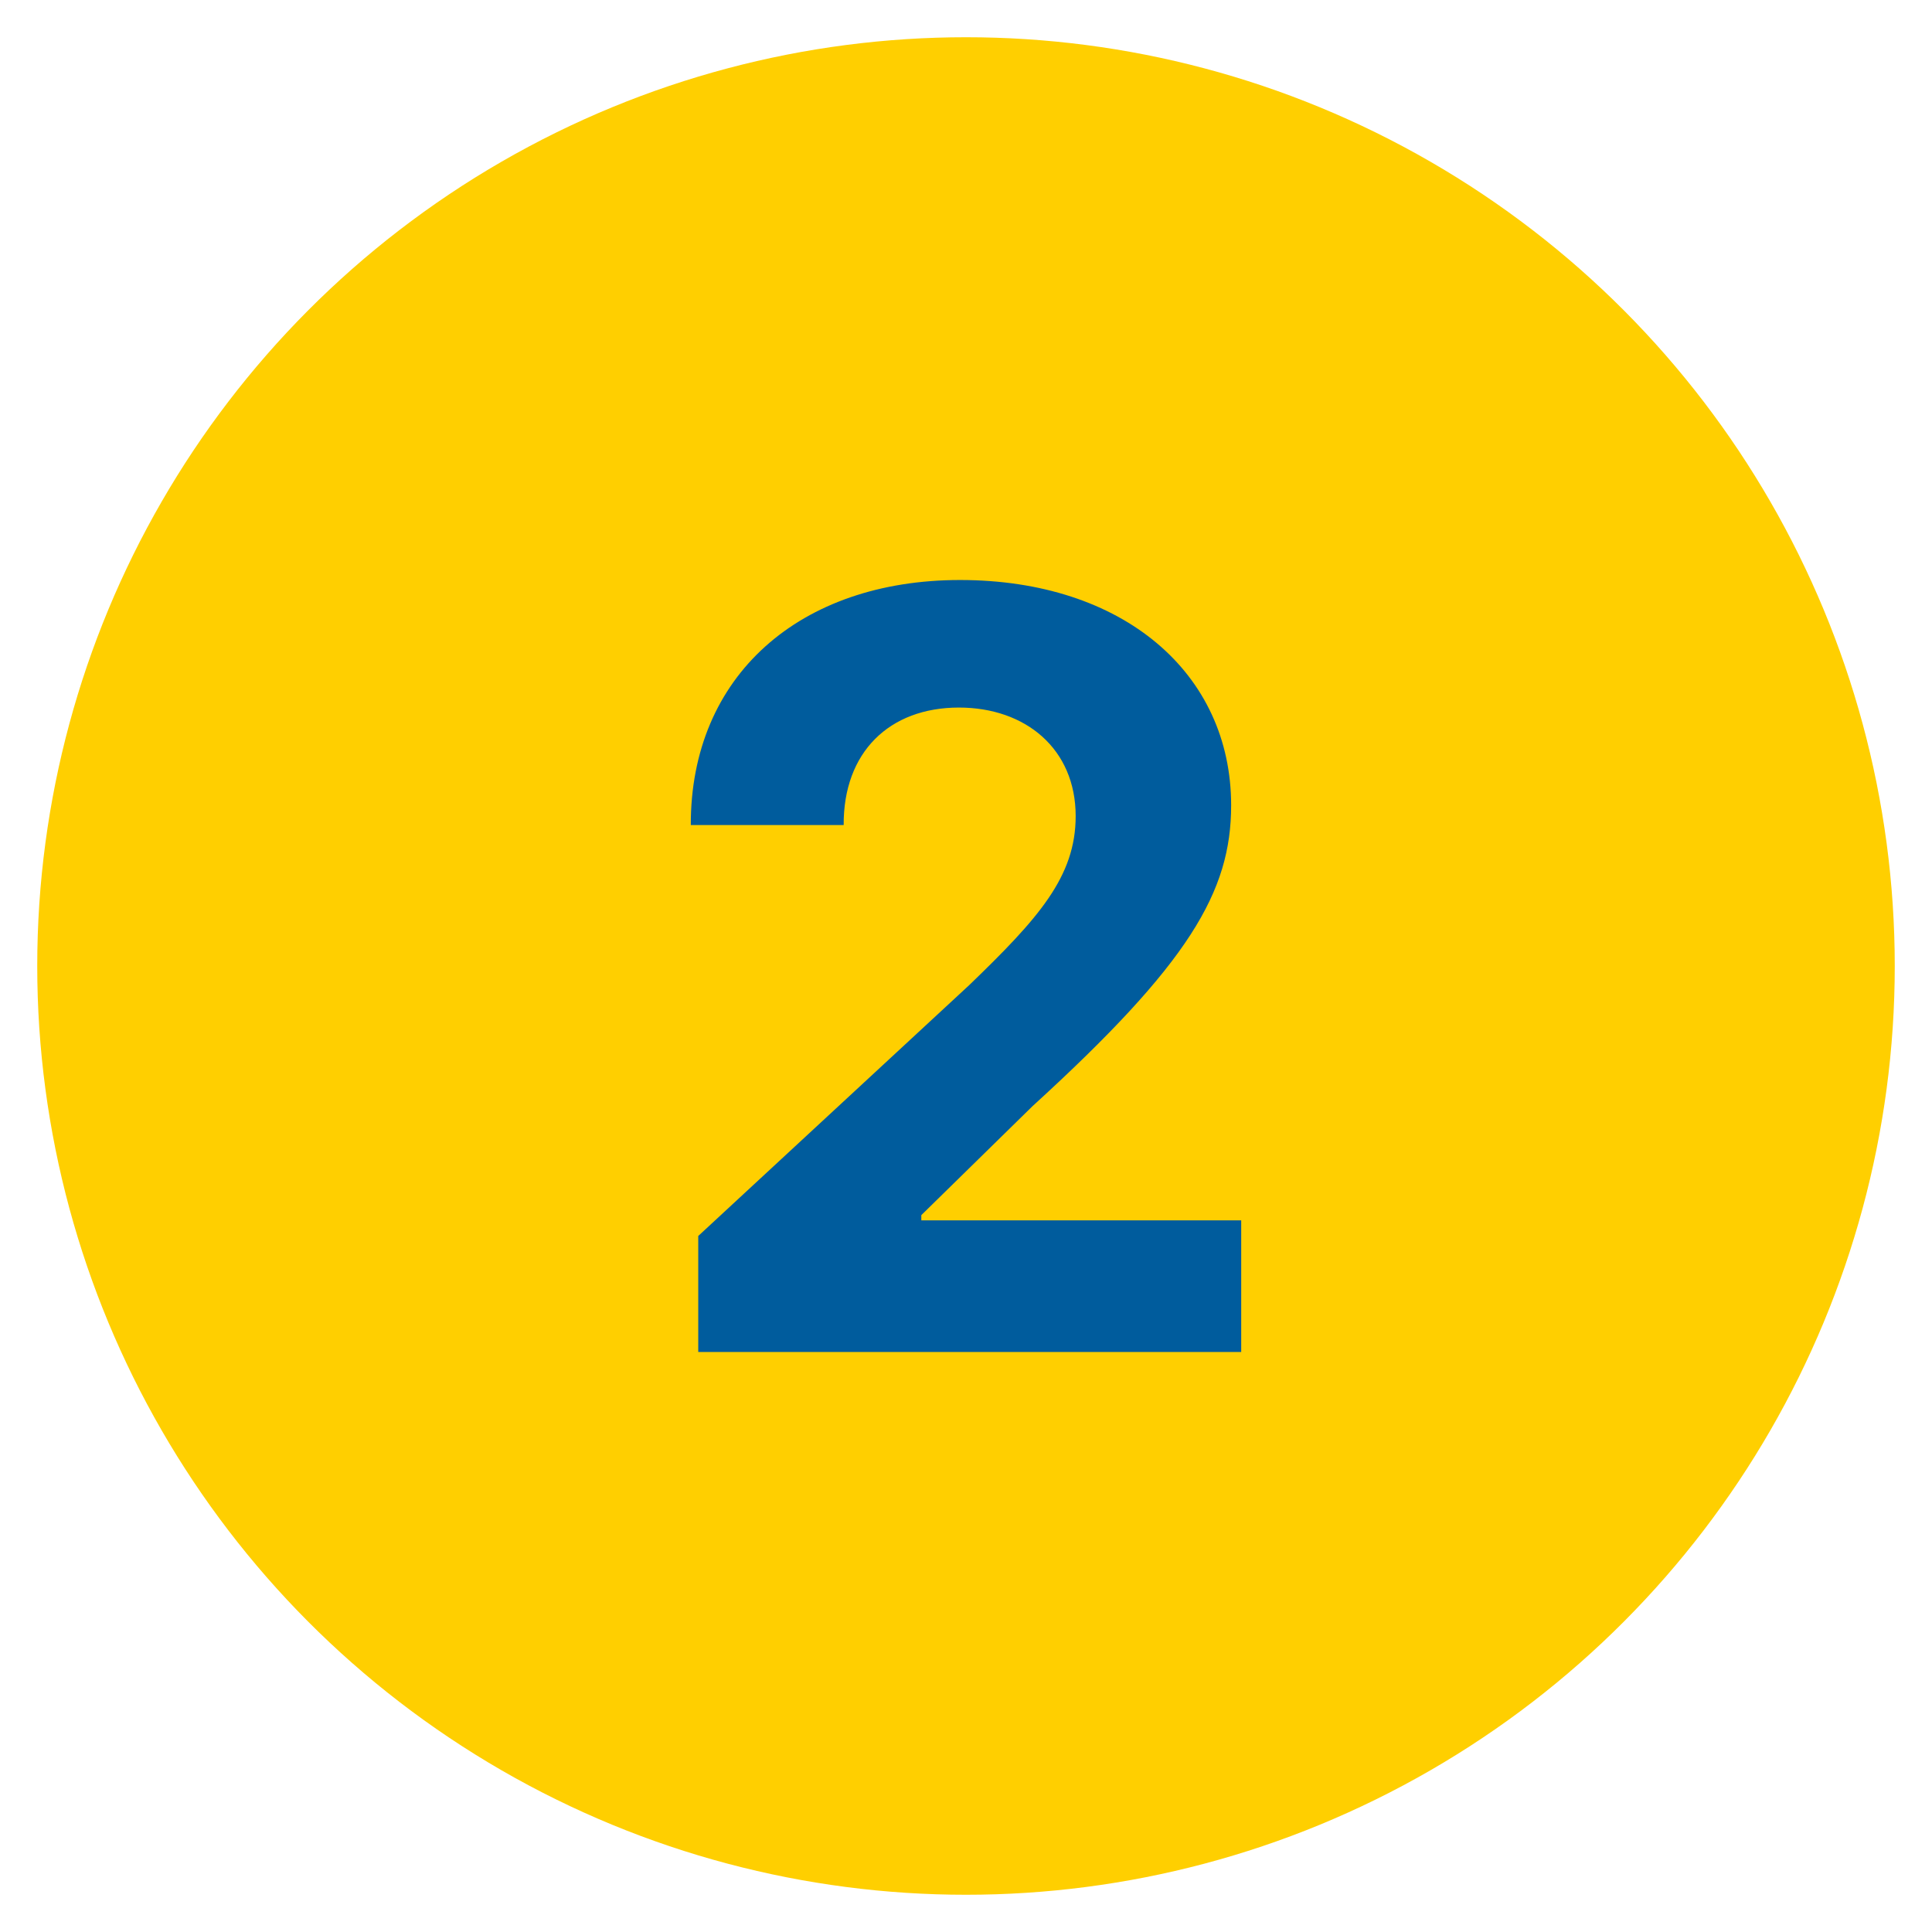
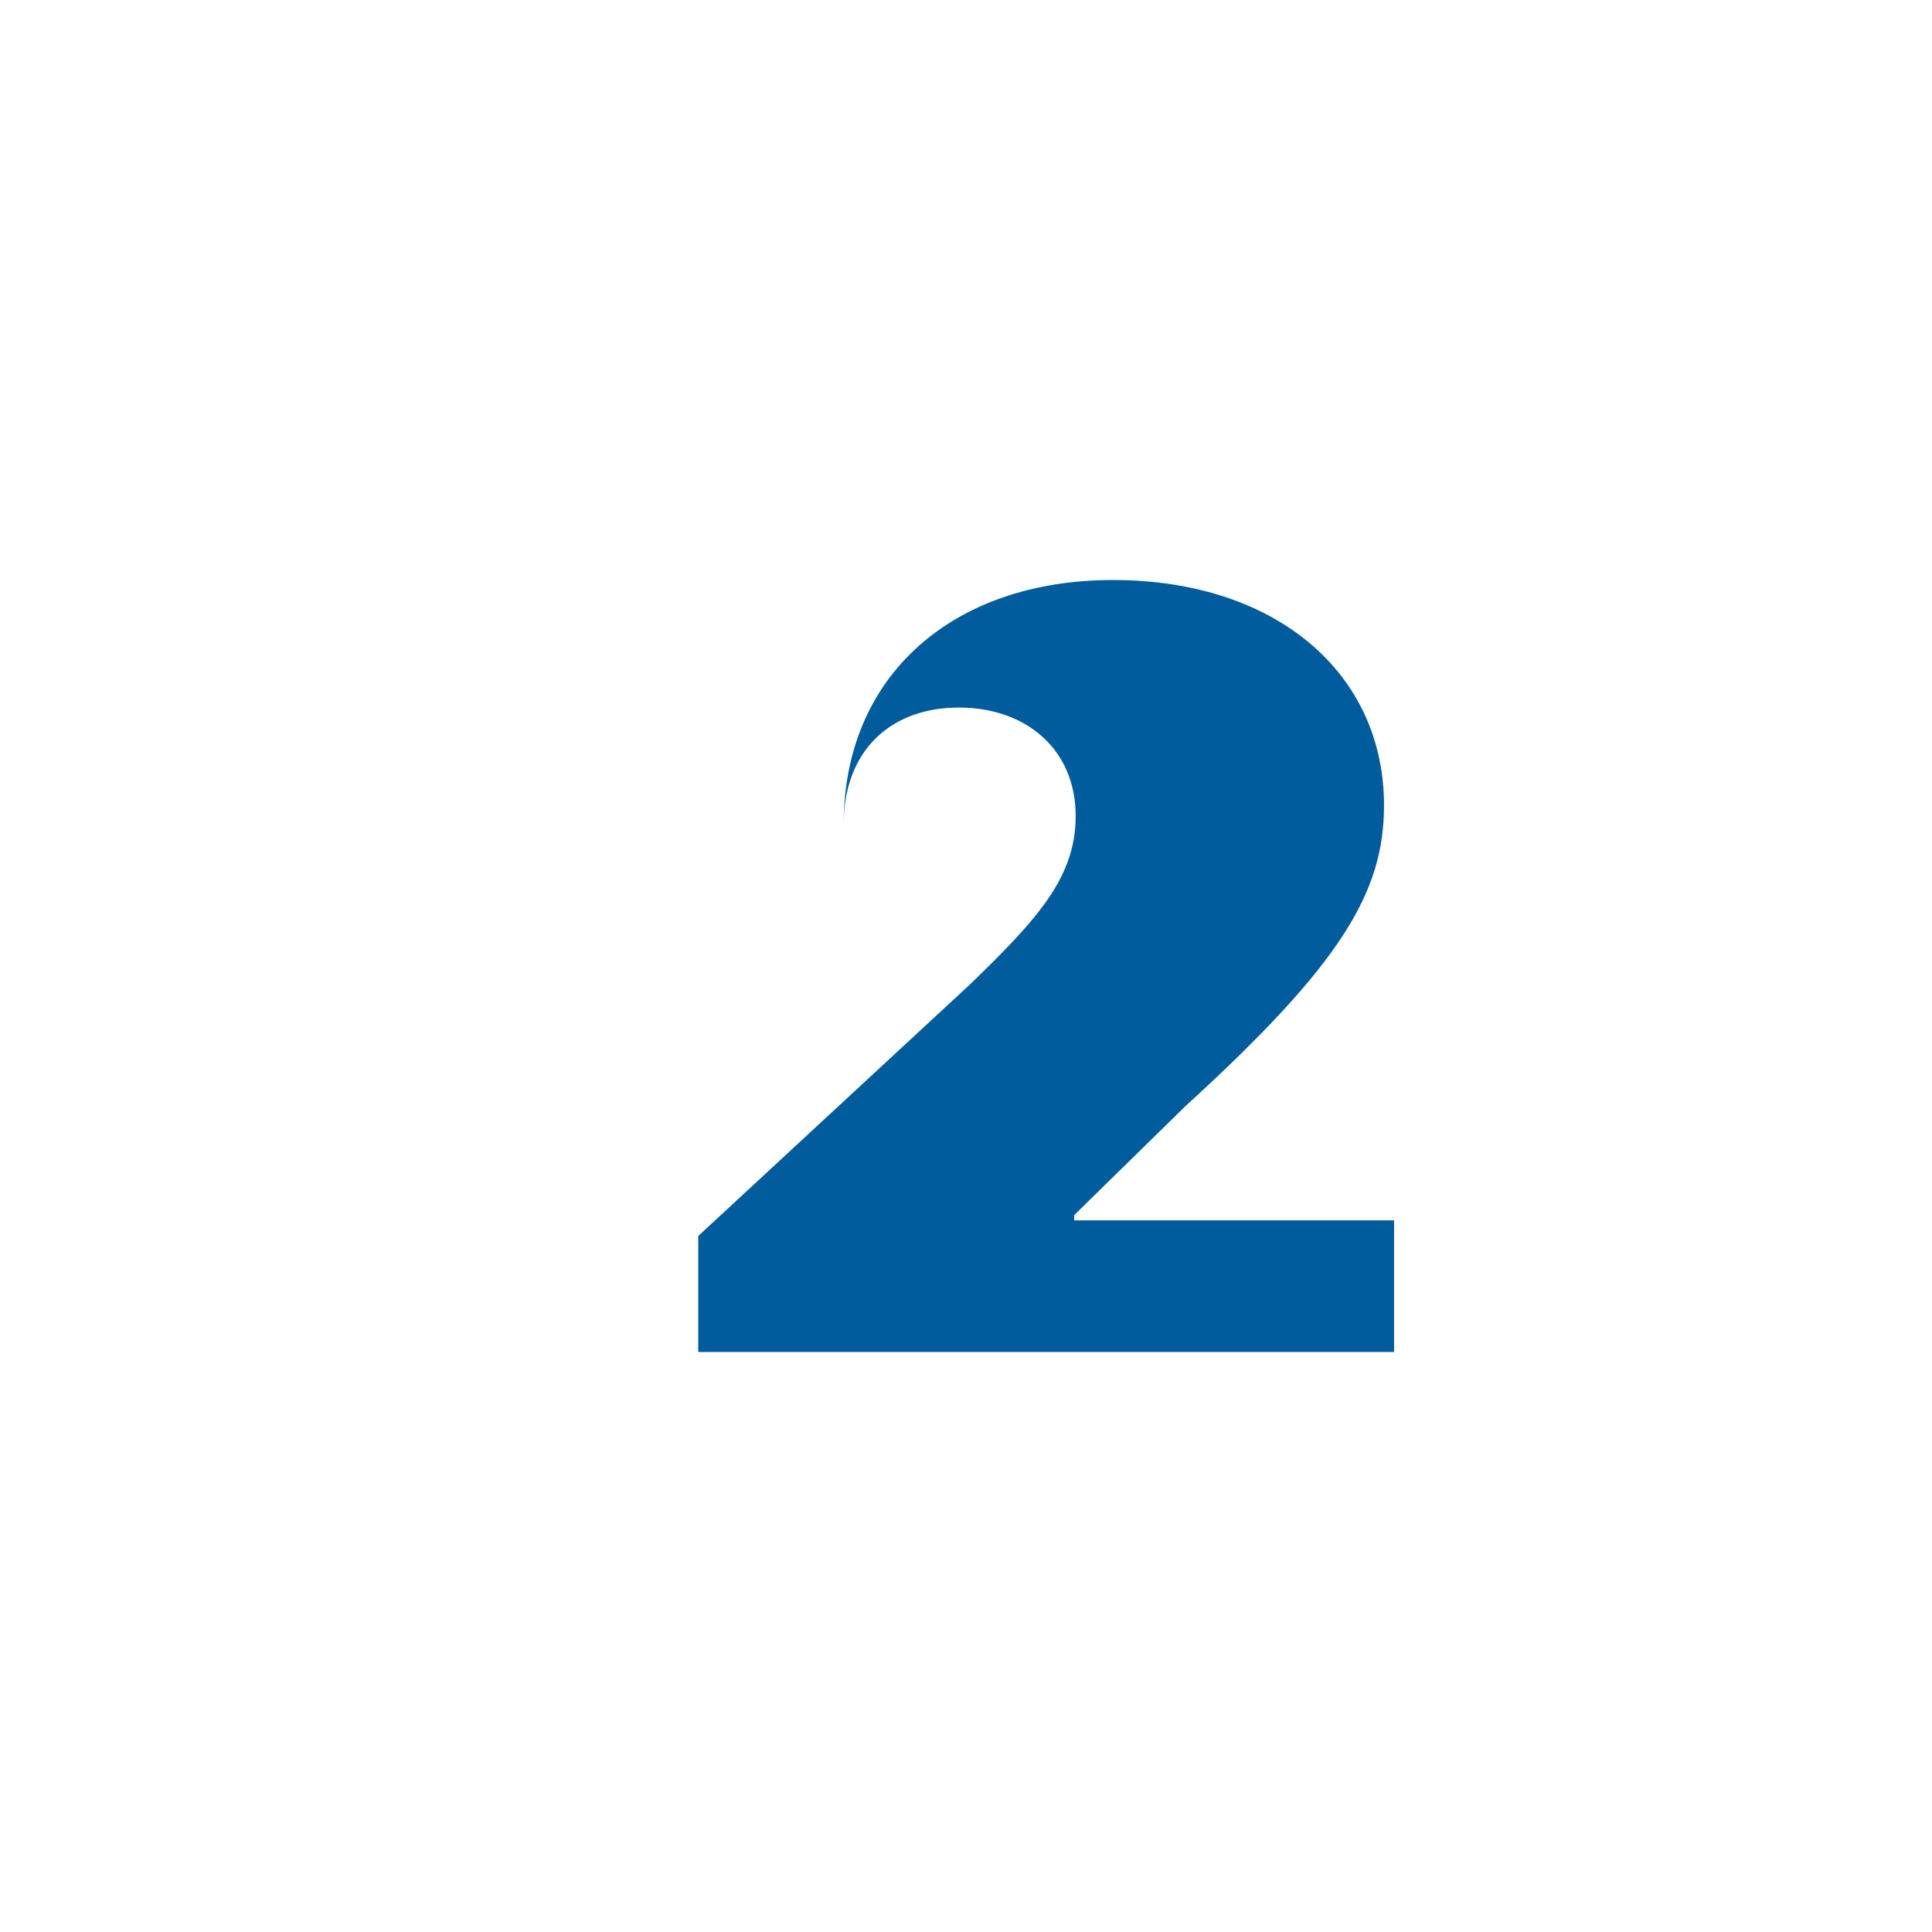
<svg xmlns="http://www.w3.org/2000/svg" version="1.1" id="Layer_1" x="0px" y="0px" viewBox="0 0 103.76 103.76" style="enable-background:new 0 0 103.76 103.76;" xml:space="preserve">
  <style type="text/css">
	.st0{fill:#FFCF00;}
	.st1{fill:#005C9D;}
</style>
-   <circle class="st0" cx="51.88" cy="51.88" r="49.88" />
  <g>
    <g>
      <g>
-         <path class="st1" d="M37.5,66.38L52.06,52.9c3.71-3.58,5.71-5.81,5.71-9.07c0-3.6-2.68-5.83-6.27-5.83     c-3.74,0-6.21,2.4-6.19,6.31H37.1c-0.02-8.03,5.87-13.16,14.46-13.16c8.77,0,14.56,5.01,14.56,12.1c0,4.65-2.26,8.49-10.67,16.16     l-5.97,5.85v0.28h17.18v7.07H37.5V66.38z" />
+         <path class="st1" d="M37.5,66.38L52.06,52.9c3.71-3.58,5.71-5.81,5.71-9.07c0-3.6-2.68-5.83-6.27-5.83     c-3.74,0-6.21,2.4-6.19,6.31c-0.02-8.03,5.87-13.16,14.46-13.16c8.77,0,14.56,5.01,14.56,12.1c0,4.65-2.26,8.49-10.67,16.16     l-5.97,5.85v0.28h17.18v7.07H37.5V66.38z" />
      </g>
    </g>
  </g>
</svg>